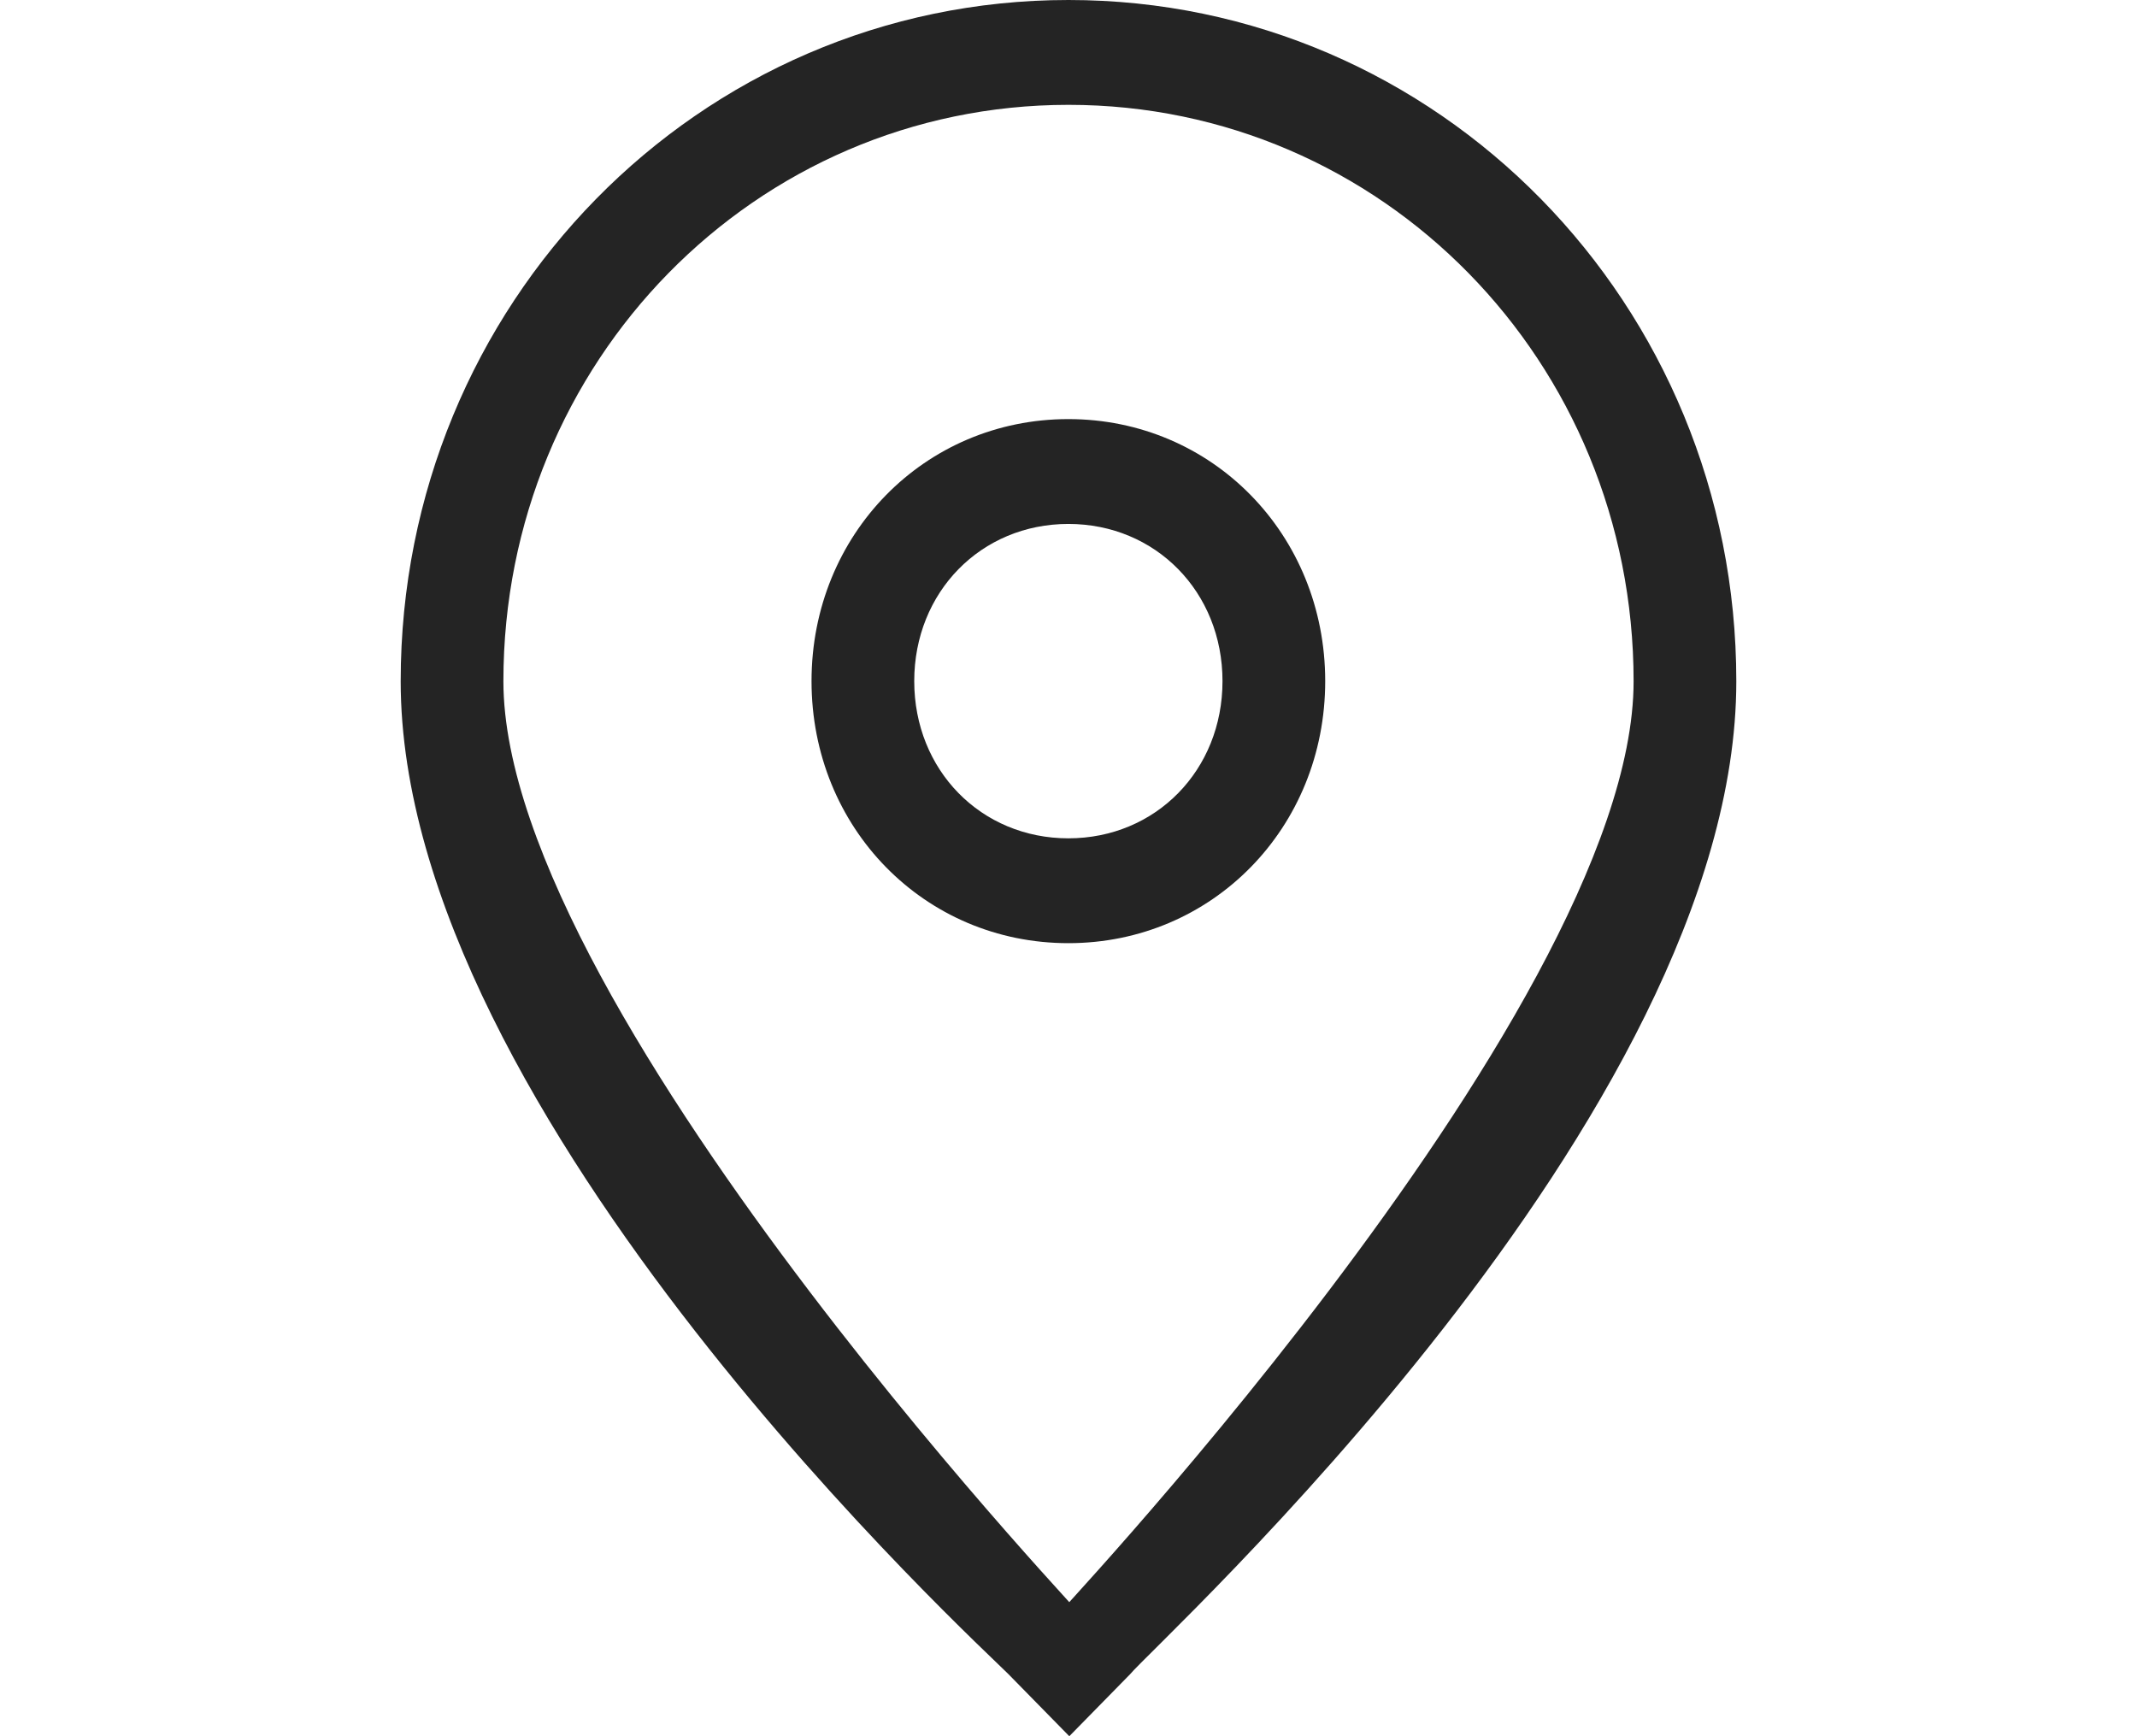
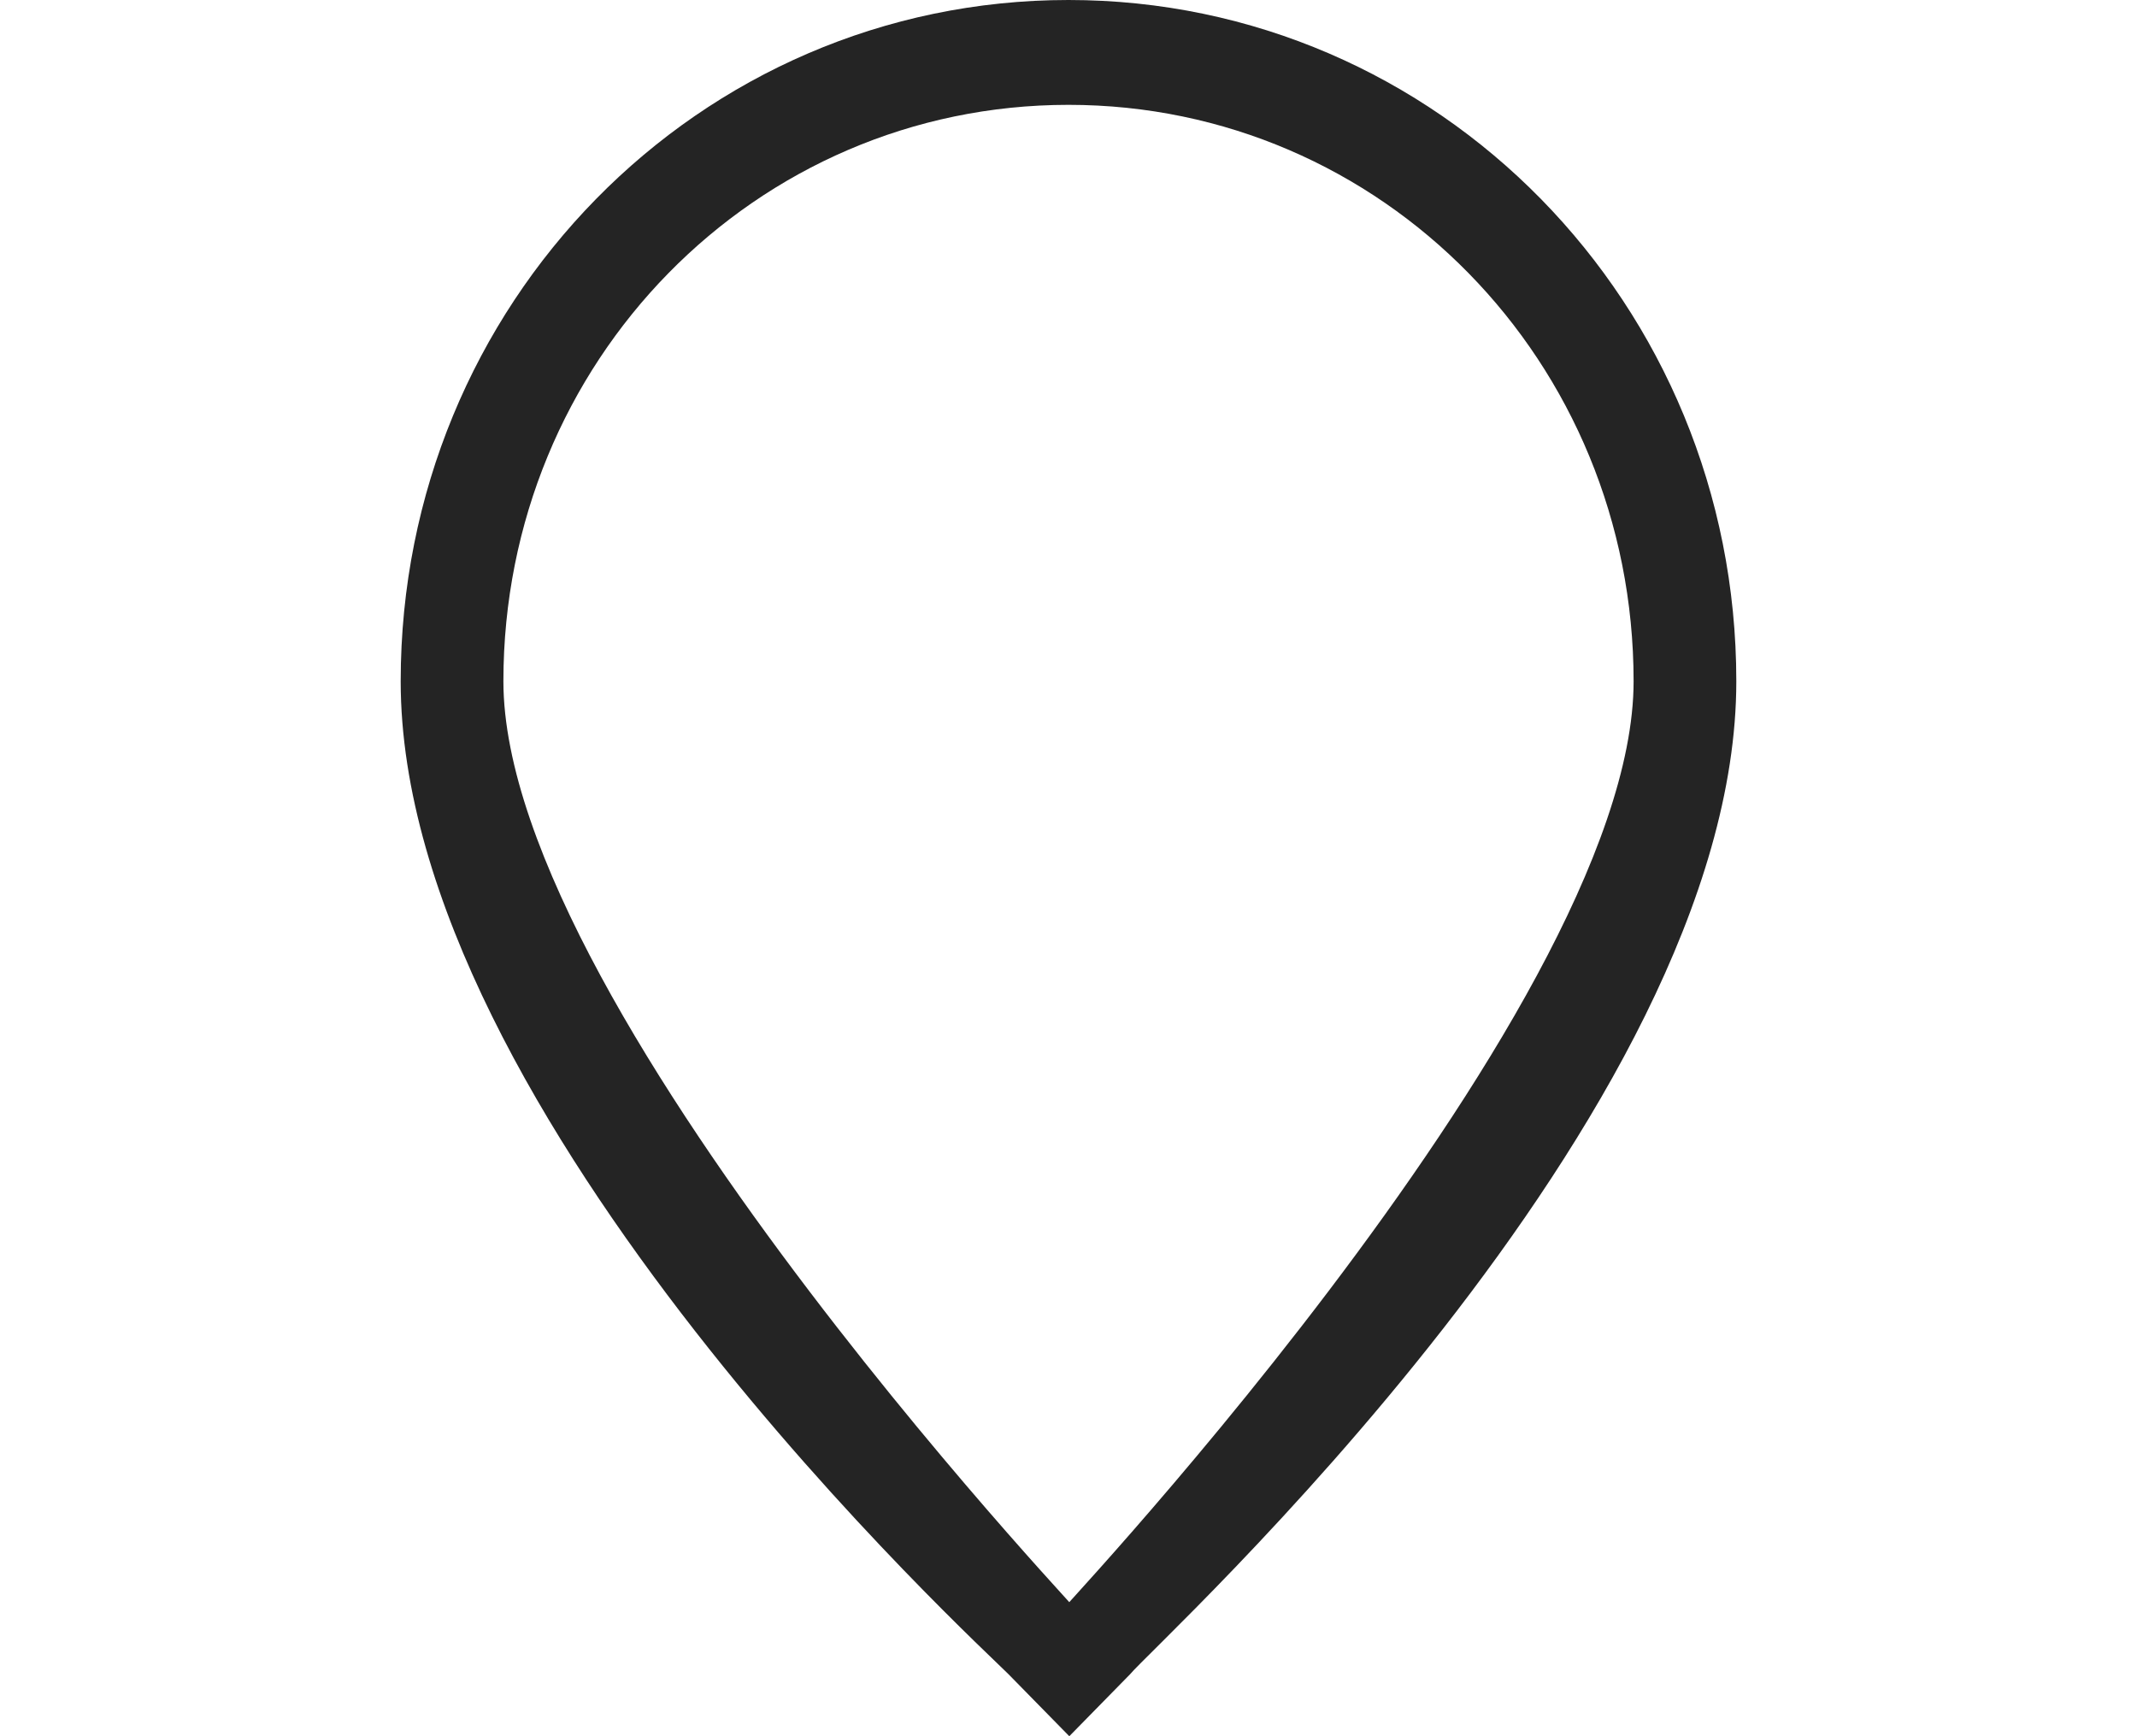
<svg xmlns="http://www.w3.org/2000/svg" width="16" height="13" viewBox="0 0 16 13" fill="none">
  <path d="M8.006 13L7.551 12.536C7.359 12.339 3 8.357 3 5.101C3 2.276 5.231 0 8 0C10.769 0 13 2.276 13 5.101C13 8.357 8.654 12.3 8.461 12.536L8.006 13ZM8 0.785C5.654 0.785 3.769 2.707 3.769 5.101C3.769 7.612 8.461 12.464 8.006 12C7.551 12.464 12.231 7.612 12.231 5.101C12.231 2.707 10.346 0.785 8 0.785Z" fill="#242424" />
-   <path d="M7.999 7.062C6.922 7.062 6.076 6.199 6.076 5.1C6.076 4.002 6.922 3.138 7.999 3.138C9.076 3.138 9.922 4.002 9.922 5.1C9.922 6.199 9.076 7.062 7.999 7.062ZM7.999 3.923C7.345 3.923 6.845 4.433 6.845 5.1C6.845 5.767 7.345 6.277 7.999 6.277C8.653 6.277 9.153 5.767 9.153 5.1C9.153 4.433 8.653 3.923 7.999 3.923Z" fill="#242424" />
</svg>